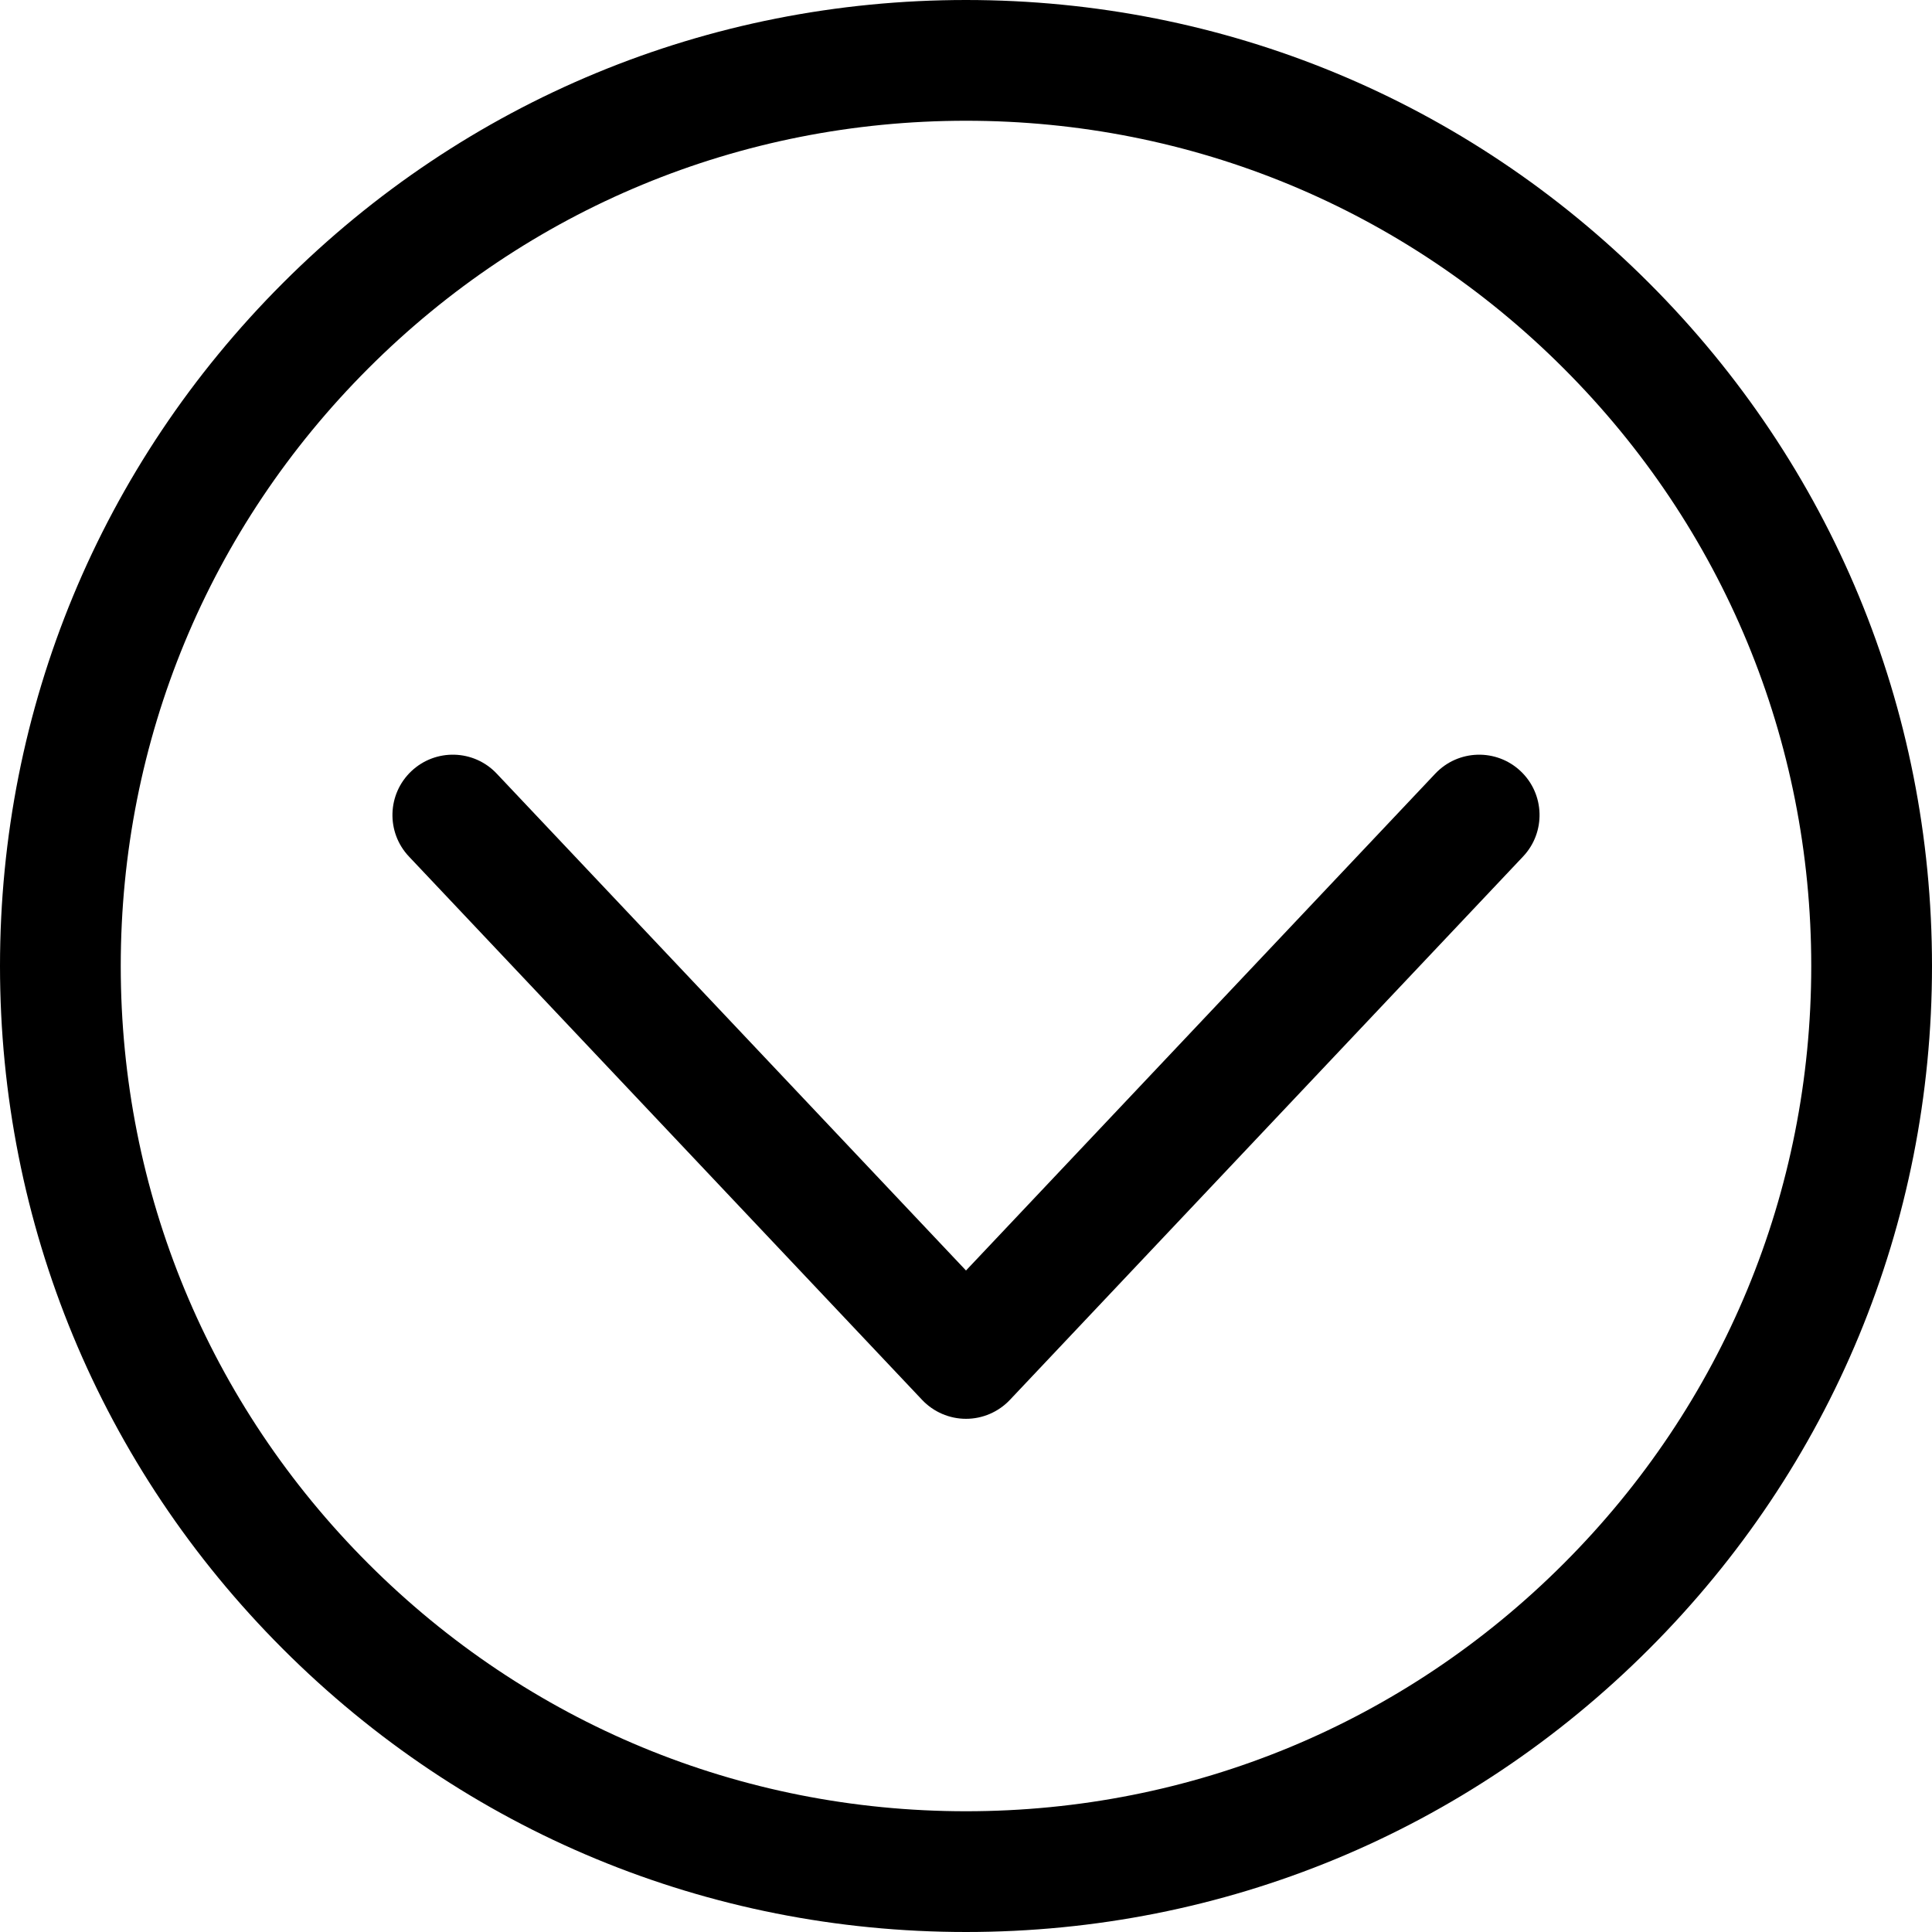
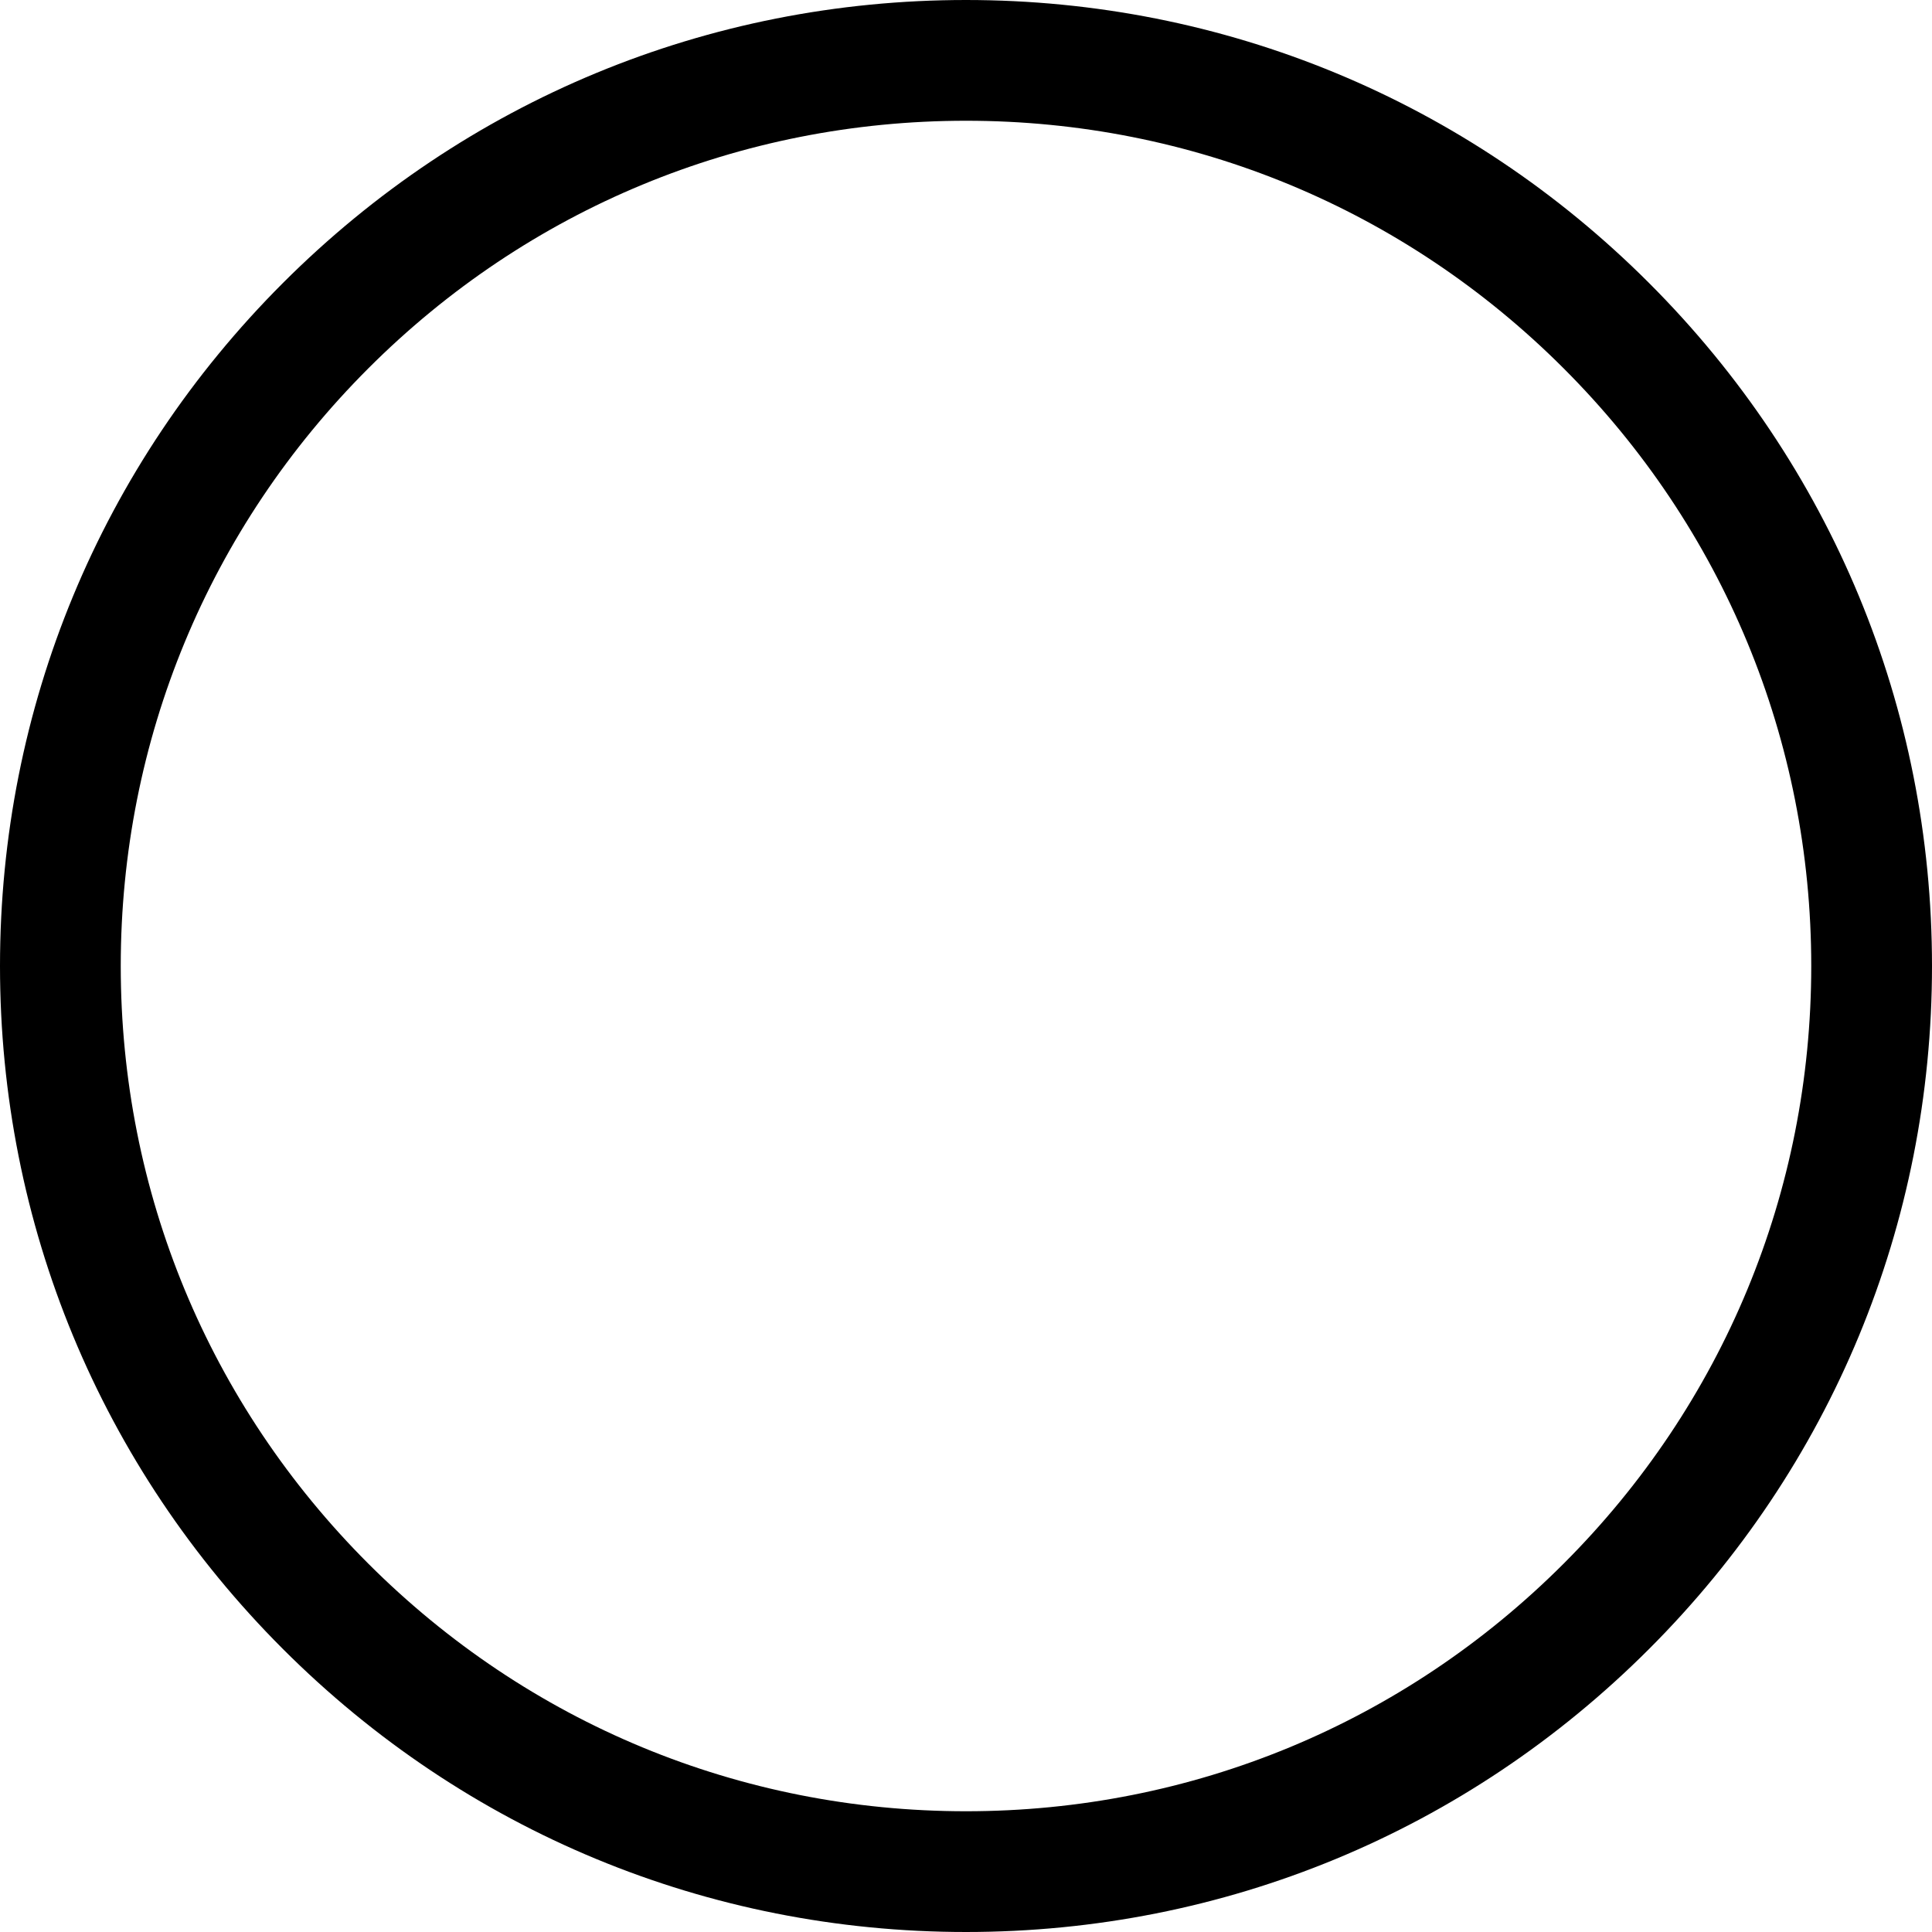
<svg xmlns="http://www.w3.org/2000/svg" fill="#000000" version="1.1" id="Ebene_1" width="800px" height="800px" viewBox="0 0 64 64" enable-background="new 0 0 64 64" xml:space="preserve">
  <g>
-     <path d="M47.546,25.627L32,42.087l-15.546-16.46c-0.758-0.804-2.024-0.839-2.827-0.081c-0.803,0.758-0.839,2.024-0.081,2.827l17,18   C30.924,46.773,31.45,47,32,47s1.076-0.227,1.454-0.627l17-18c0.758-0.803,0.722-2.069-0.081-2.827   C49.57,24.788,48.305,24.824,47.546,25.627z" />
    <path d="M32,0C23.452,0,15.417,3.329,9.373,9.374C3.329,15.417,0,23.453,0,32s3.329,16.583,9.373,22.626   C15.417,60.671,23.452,64,32,64s16.583-3.329,22.626-9.374C60.671,48.583,64,40.547,64,32s-3.33-16.583-9.374-22.626   C48.583,3.329,40.548,0,32,0z M51.797,51.798C46.51,57.087,39.479,60,32,60c-7.479,0-14.51-2.913-19.799-8.202   C6.913,46.51,4,39.479,4,32s2.913-14.51,8.202-19.798C17.49,6.913,24.521,4,32,4c7.479,0,14.51,2.913,19.798,8.203   C57.087,17.491,60,24.521,60,32S57.087,46.509,51.797,51.798z" />
  </g>
</svg>